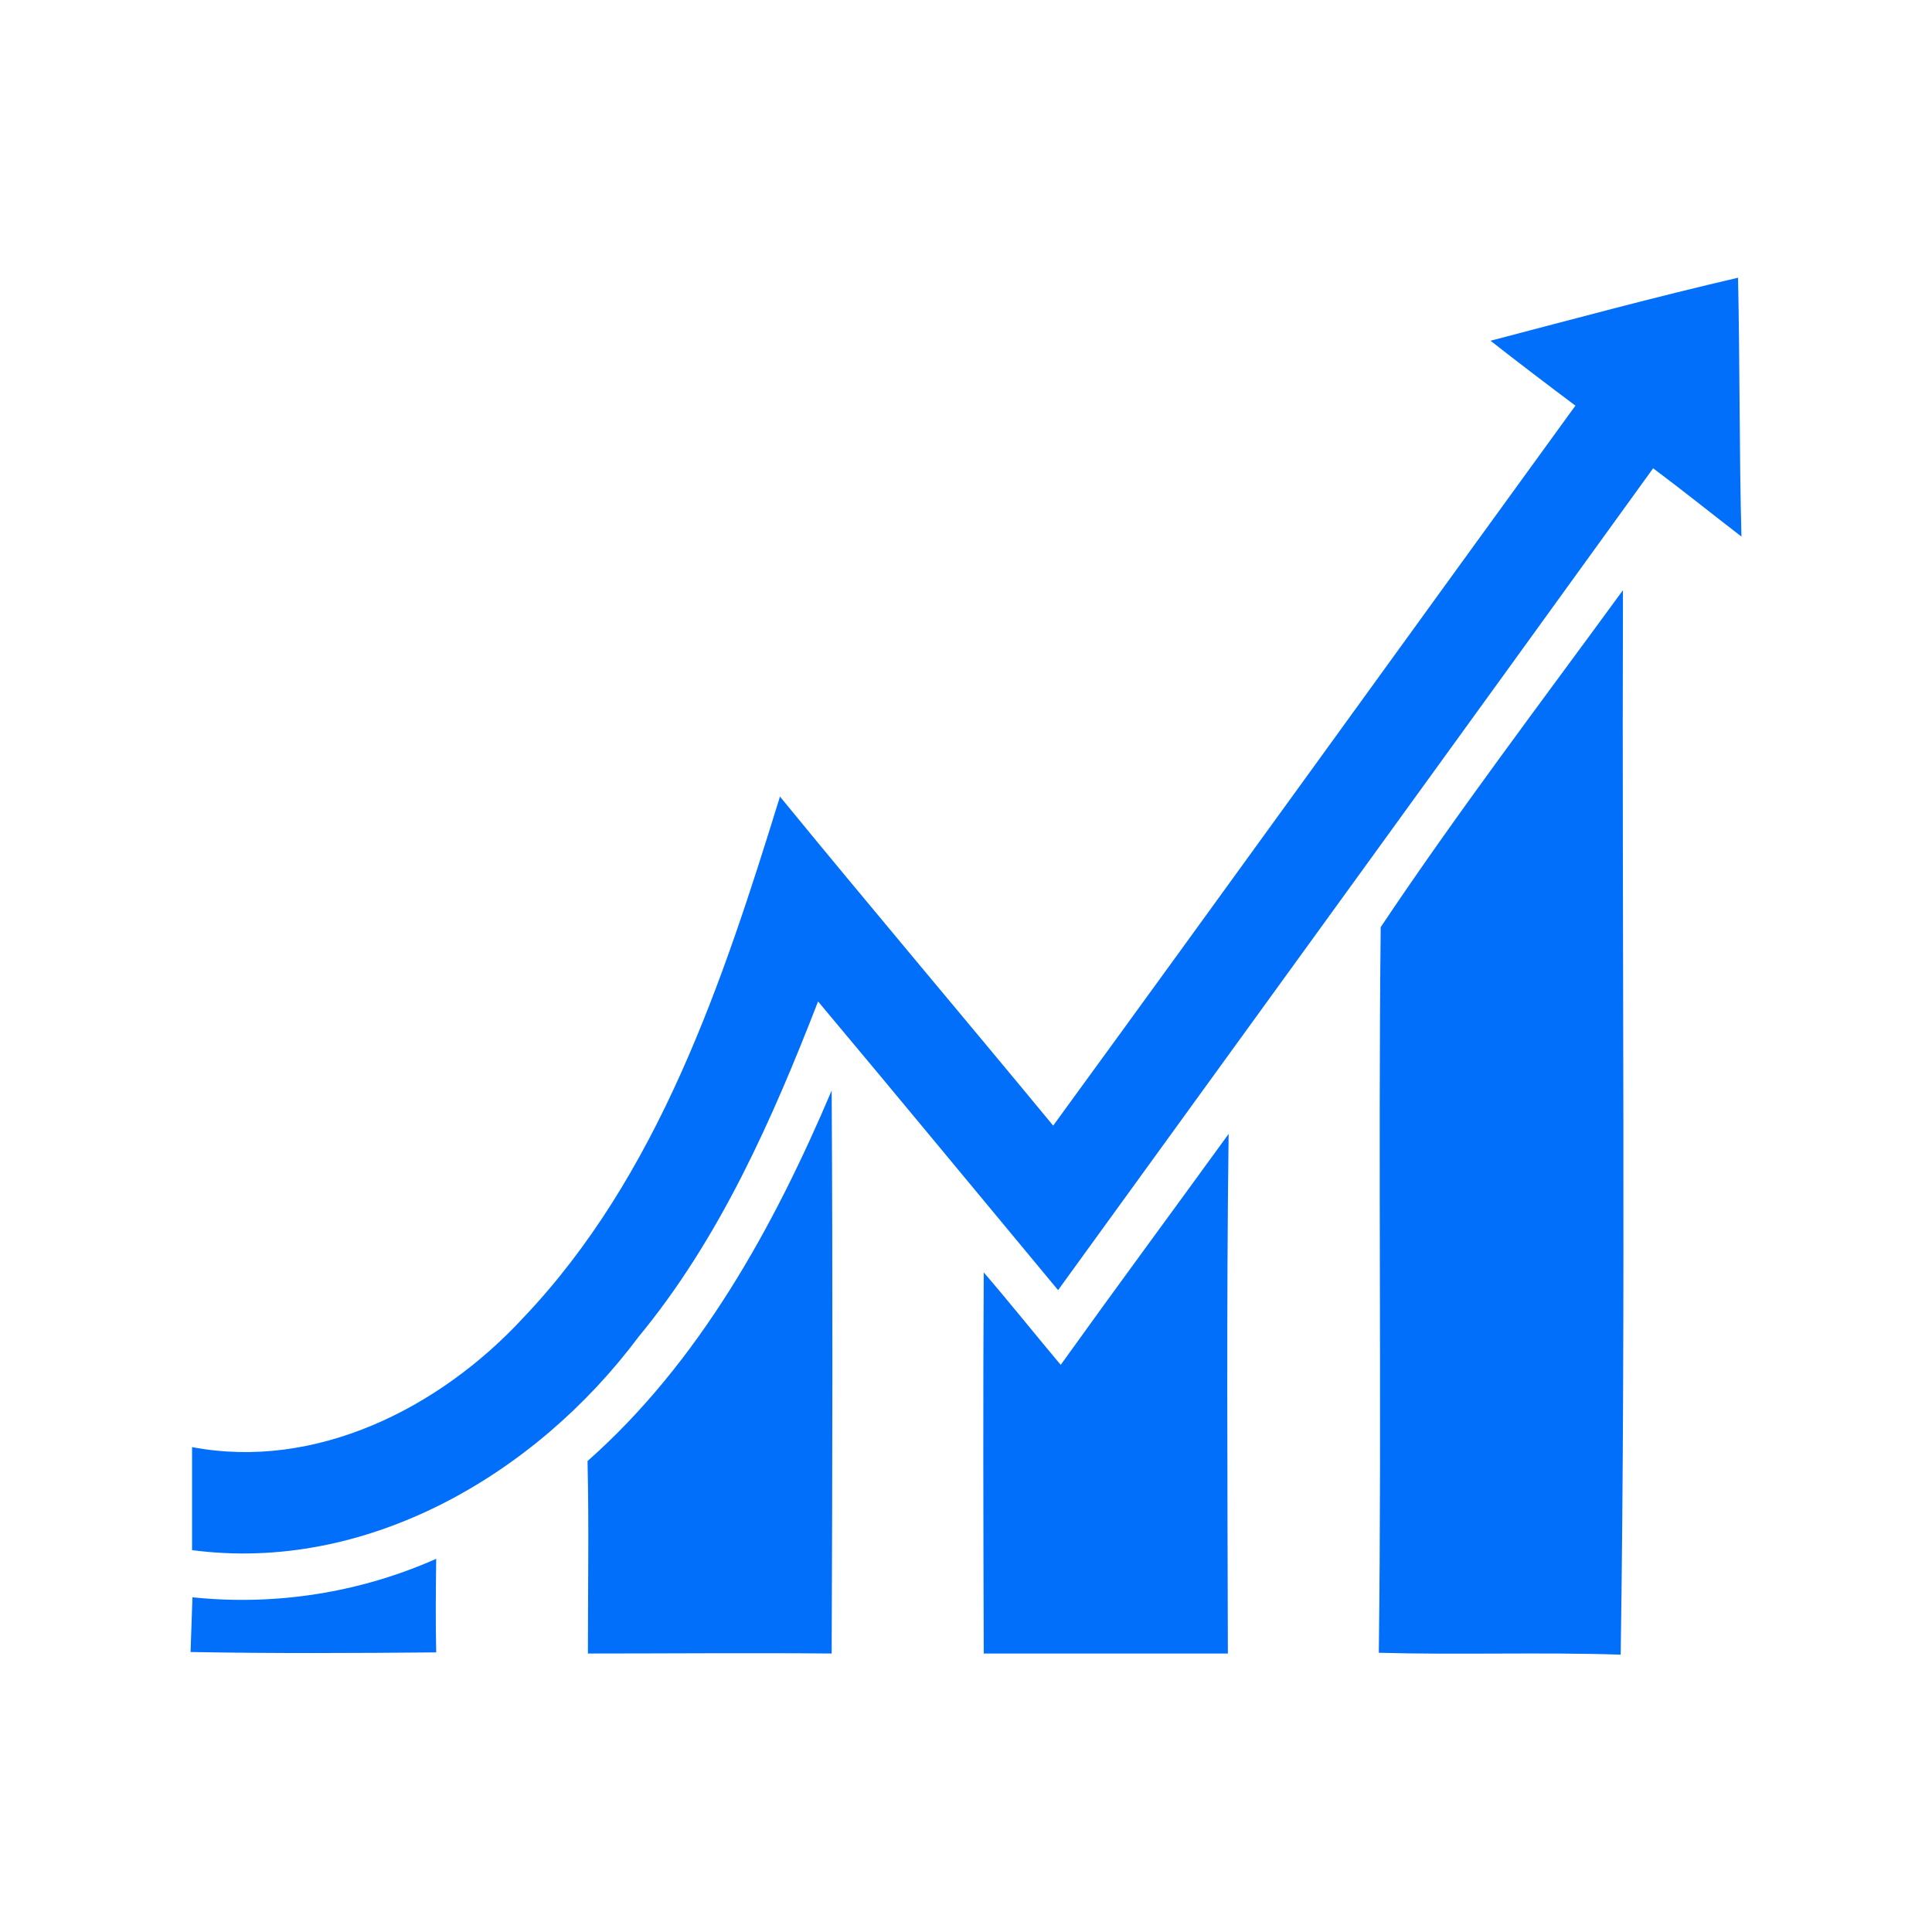
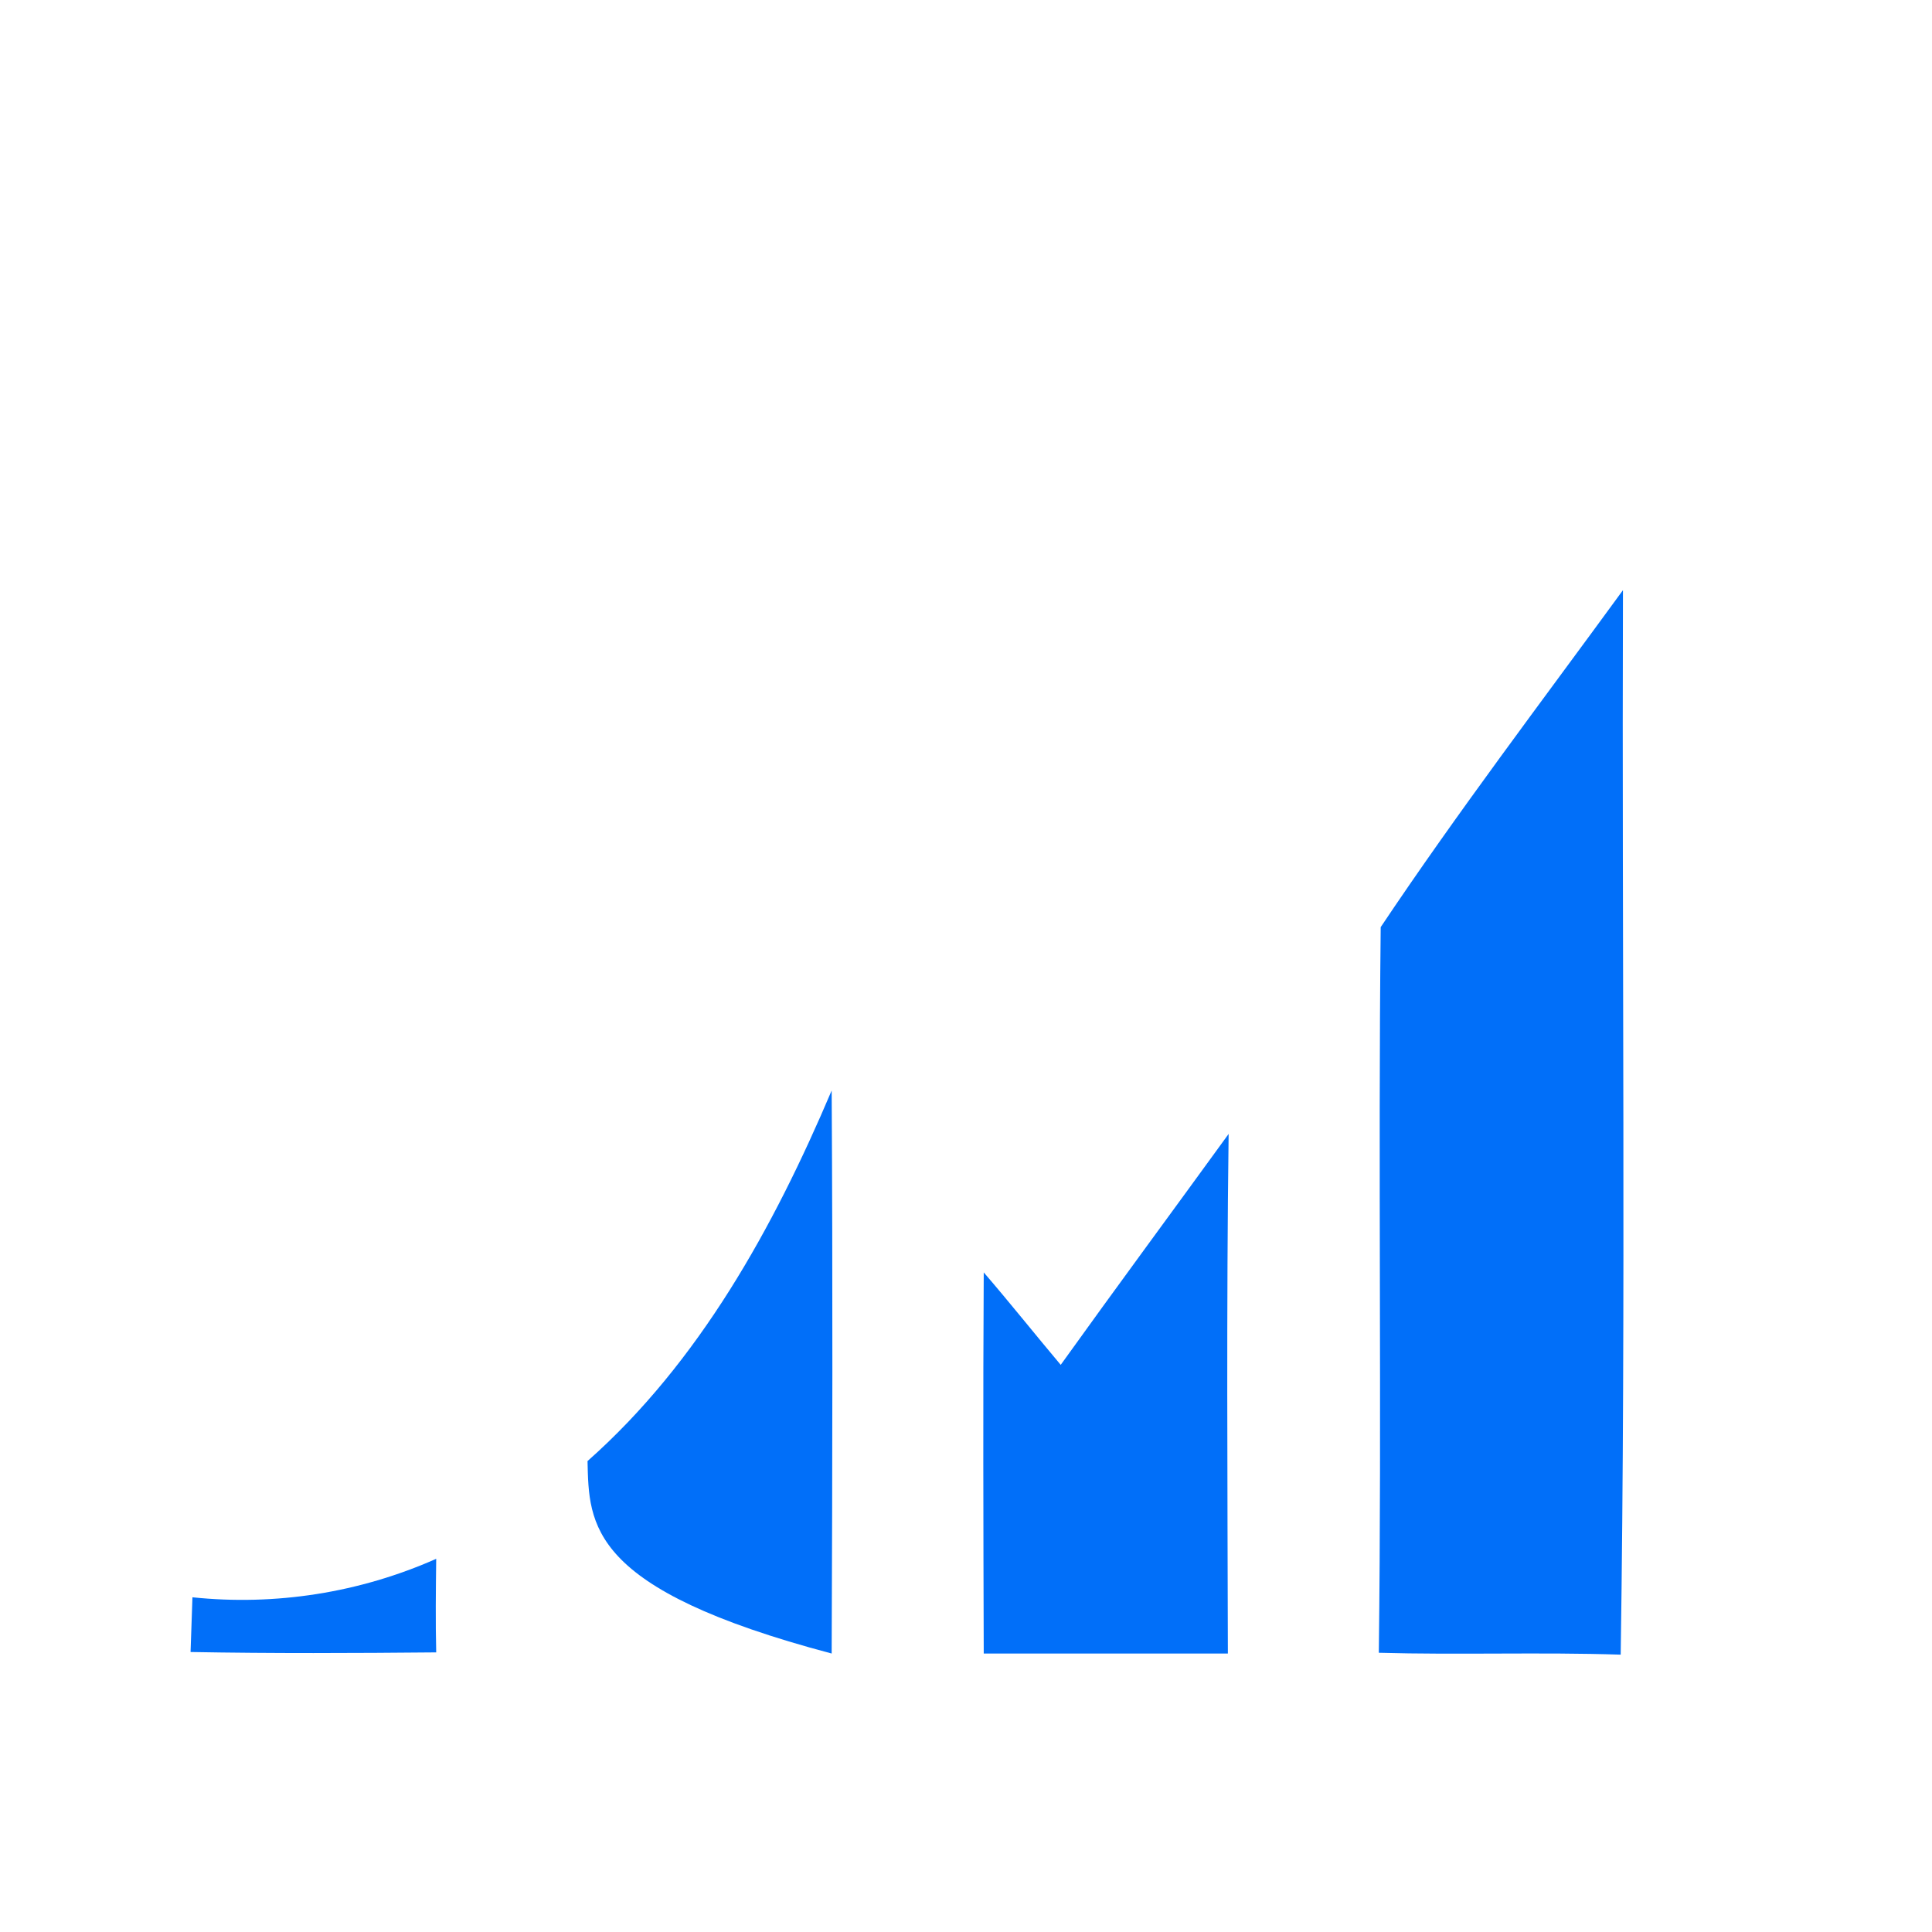
<svg xmlns="http://www.w3.org/2000/svg" version="1.1" id="Layer_1" x="0px" y="0px" viewBox="0 0 512 512" style="enable-background:new 0 0 512 512;" xml:space="preserve">
  <style type="text/css">
	.st0{fill:#016FF9;}
</style>
  <title>CYL</title>
-   <path class="st0" d="M395,90.3c21.8-5.7,43.6-11.6,65.6-16.7c0.5,22.9,0.3,45.7,0.9,68.6c-7.8-6-15.5-12.2-23.4-18.1  C385.6,196.8,333,269.3,280.4,341.9c-21.2-25.5-42.3-51.1-63.6-76.5c-12.2,31.4-26.1,62.9-47.6,88.9C141.8,391,97,416.9,50.9,410.8  c0-9.1,0-18.1,0-27.3c32.7,6.2,65.5-10.2,87.7-34.2c35.9-37.7,52.9-89,68.1-138.2c23.9,29.2,48.3,58,72.4,87.2  c46.3-63.5,92.2-127.2,138.4-190.8C409.9,101.8,402.4,96.1,395,90.3z" />
  <path class="st0" d="M365.9,245.7c20.4-30.5,42.6-59.7,64.2-89.3c-0.3,94,0.8,188.1-0.6,282.1c-21.4-0.7-42.8,0.1-64.1-0.5  C366.2,373.8,365.2,309.7,365.9,245.7z" />
-   <path class="st0" d="M155.7,387.2c29.6-26.2,49.3-61.9,64.7-98.2c0.3,49.8,0.2,99.5,0,149.2c-21.6-0.2-43.1,0-64.6,0  C155.8,421.1,156.1,404.1,155.7,387.2z" />
+   <path class="st0" d="M155.7,387.2c29.6-26.2,49.3-61.9,64.7-98.2c0.3,49.8,0.2,99.5,0,149.2C155.8,421.1,156.1,404.1,155.7,387.2z" />
  <path class="st0" d="M281.1,361.7c14.7-20.5,29.7-40.8,44.5-61.2c-0.6,45.9-0.3,91.9-0.2,137.7c-21.6,0-43.2,0-64.7,0  c-0.1-33.7-0.2-67.4,0-101C267.6,345.2,274.2,353.5,281.1,361.7z" />
  <path class="st0" d="M51,423.3c22,2.3,44.3-1.2,64.6-10.2c-0.1,8.3-0.2,16.6,0,24.8c-21.7,0.2-43.4,0.3-65.1-0.1  C50.7,433,50.8,428.2,51,423.3z" />
</svg>